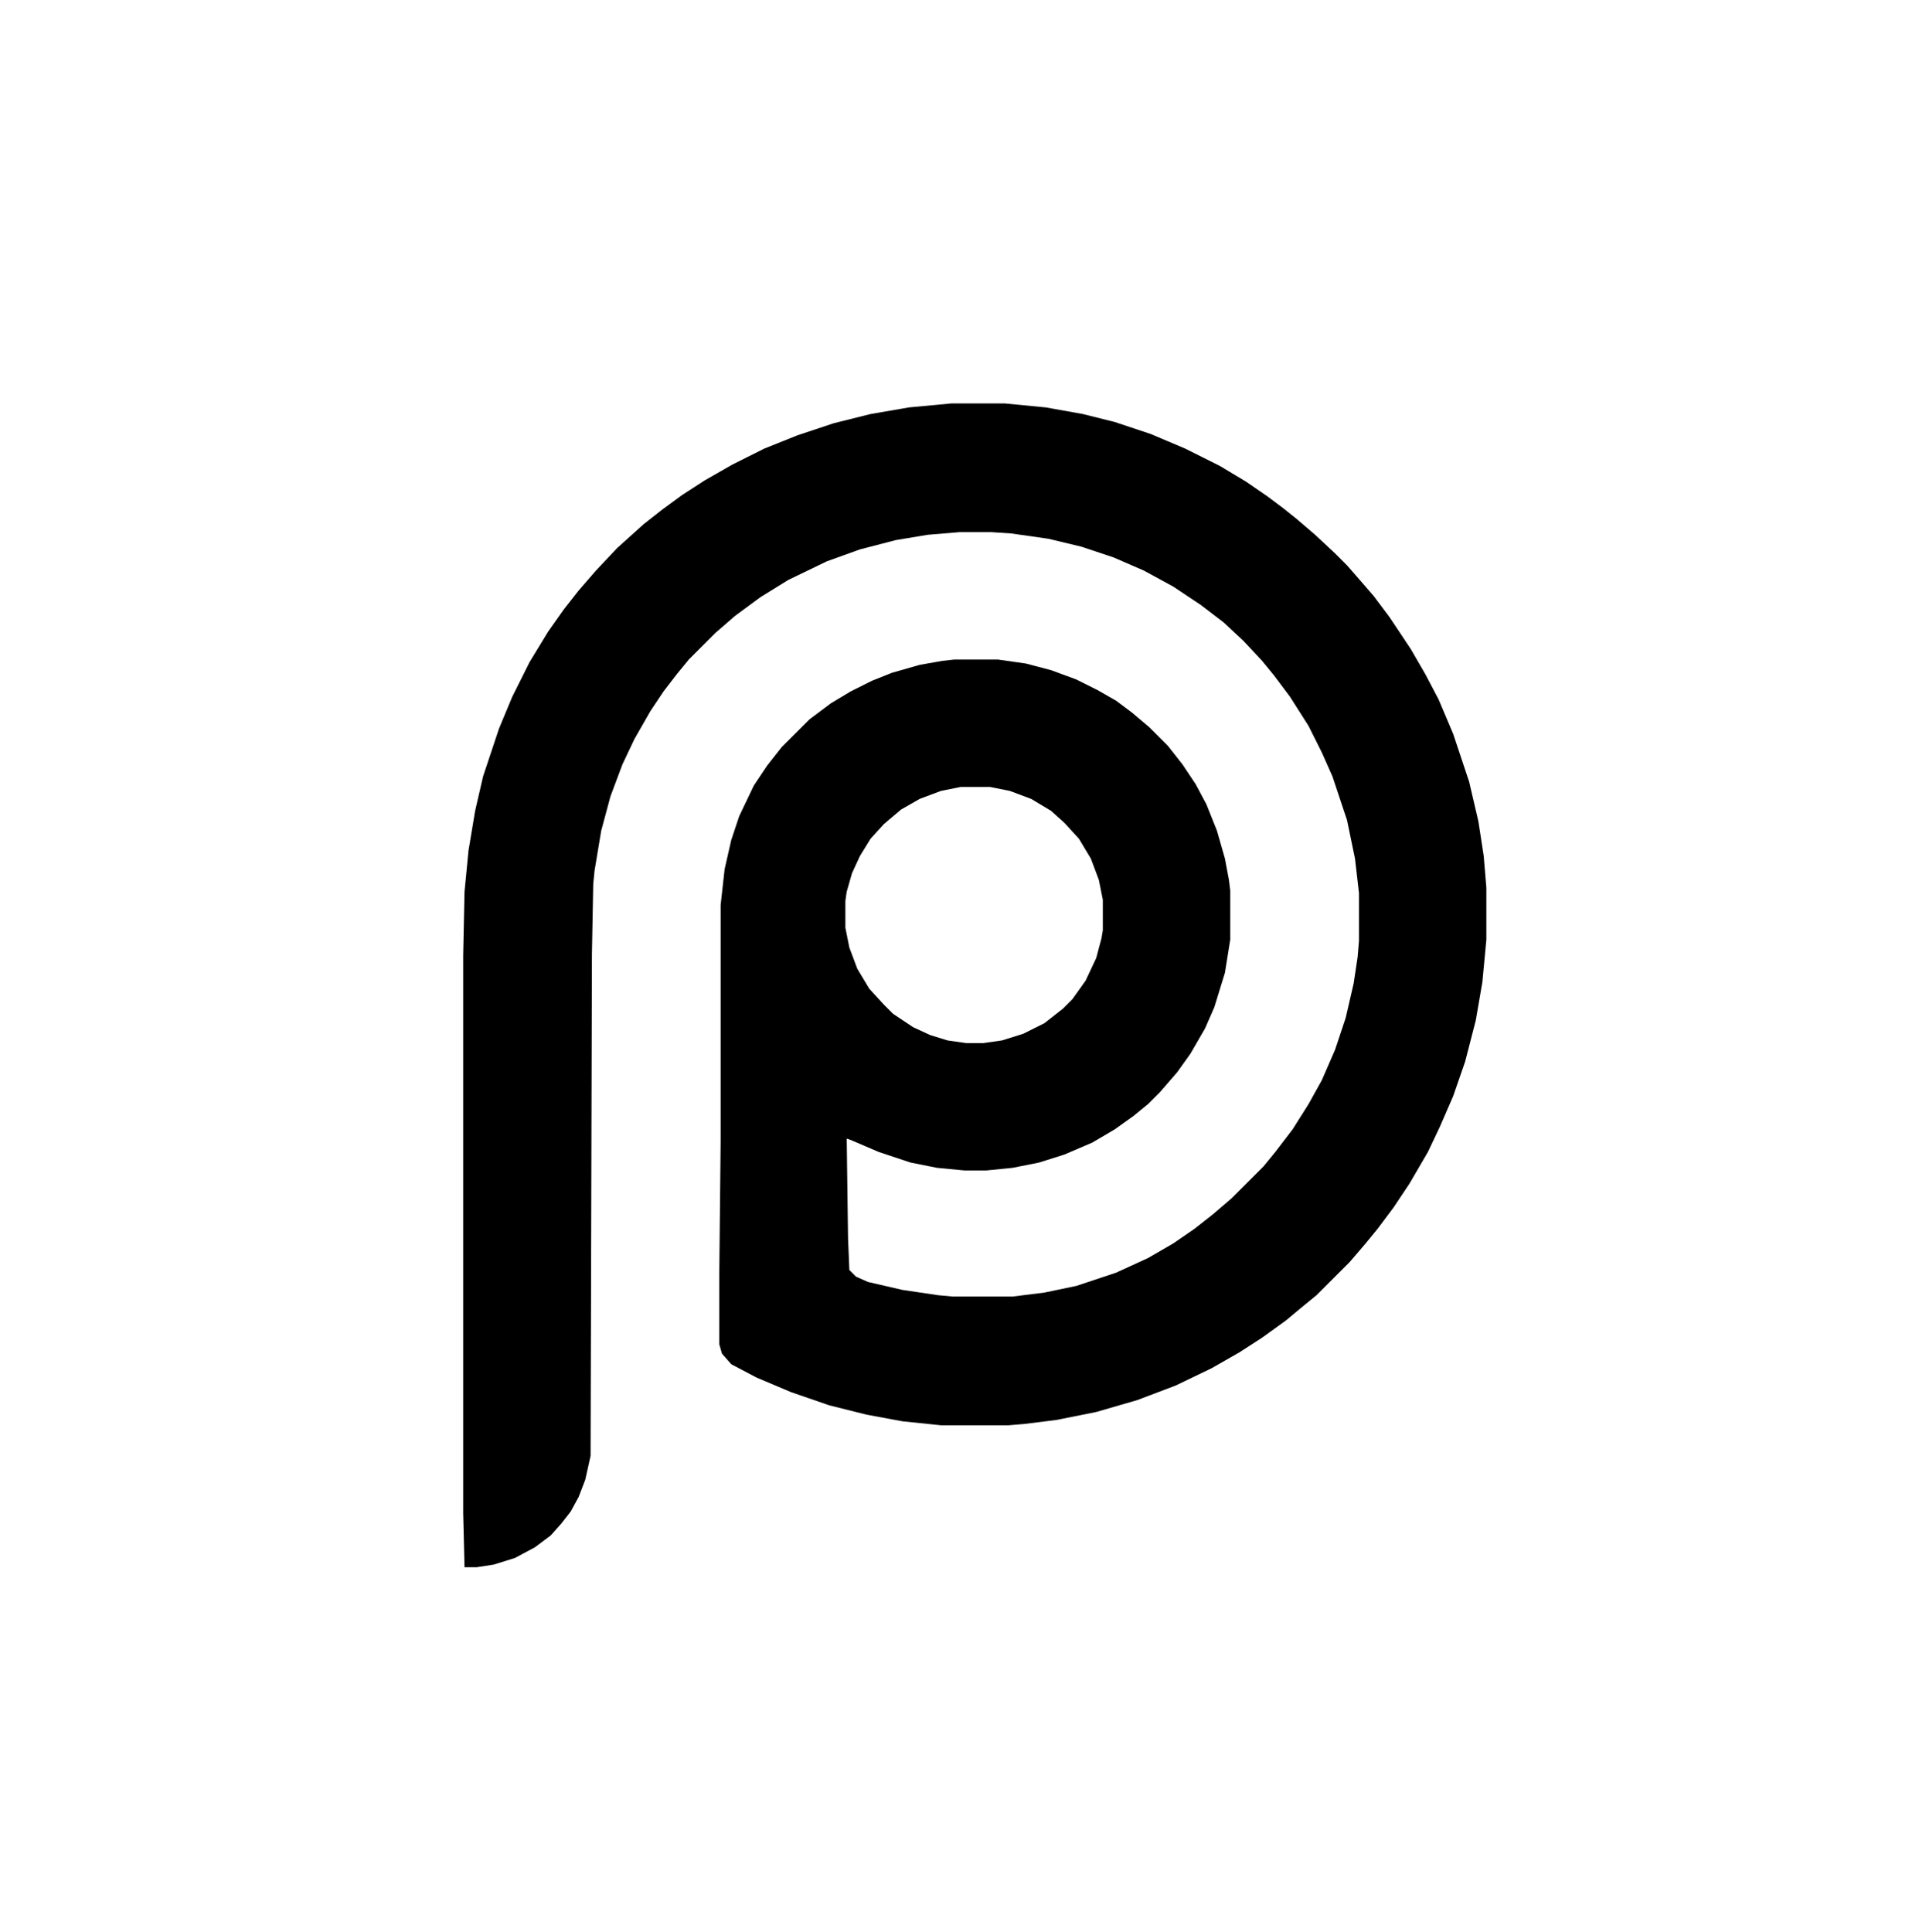
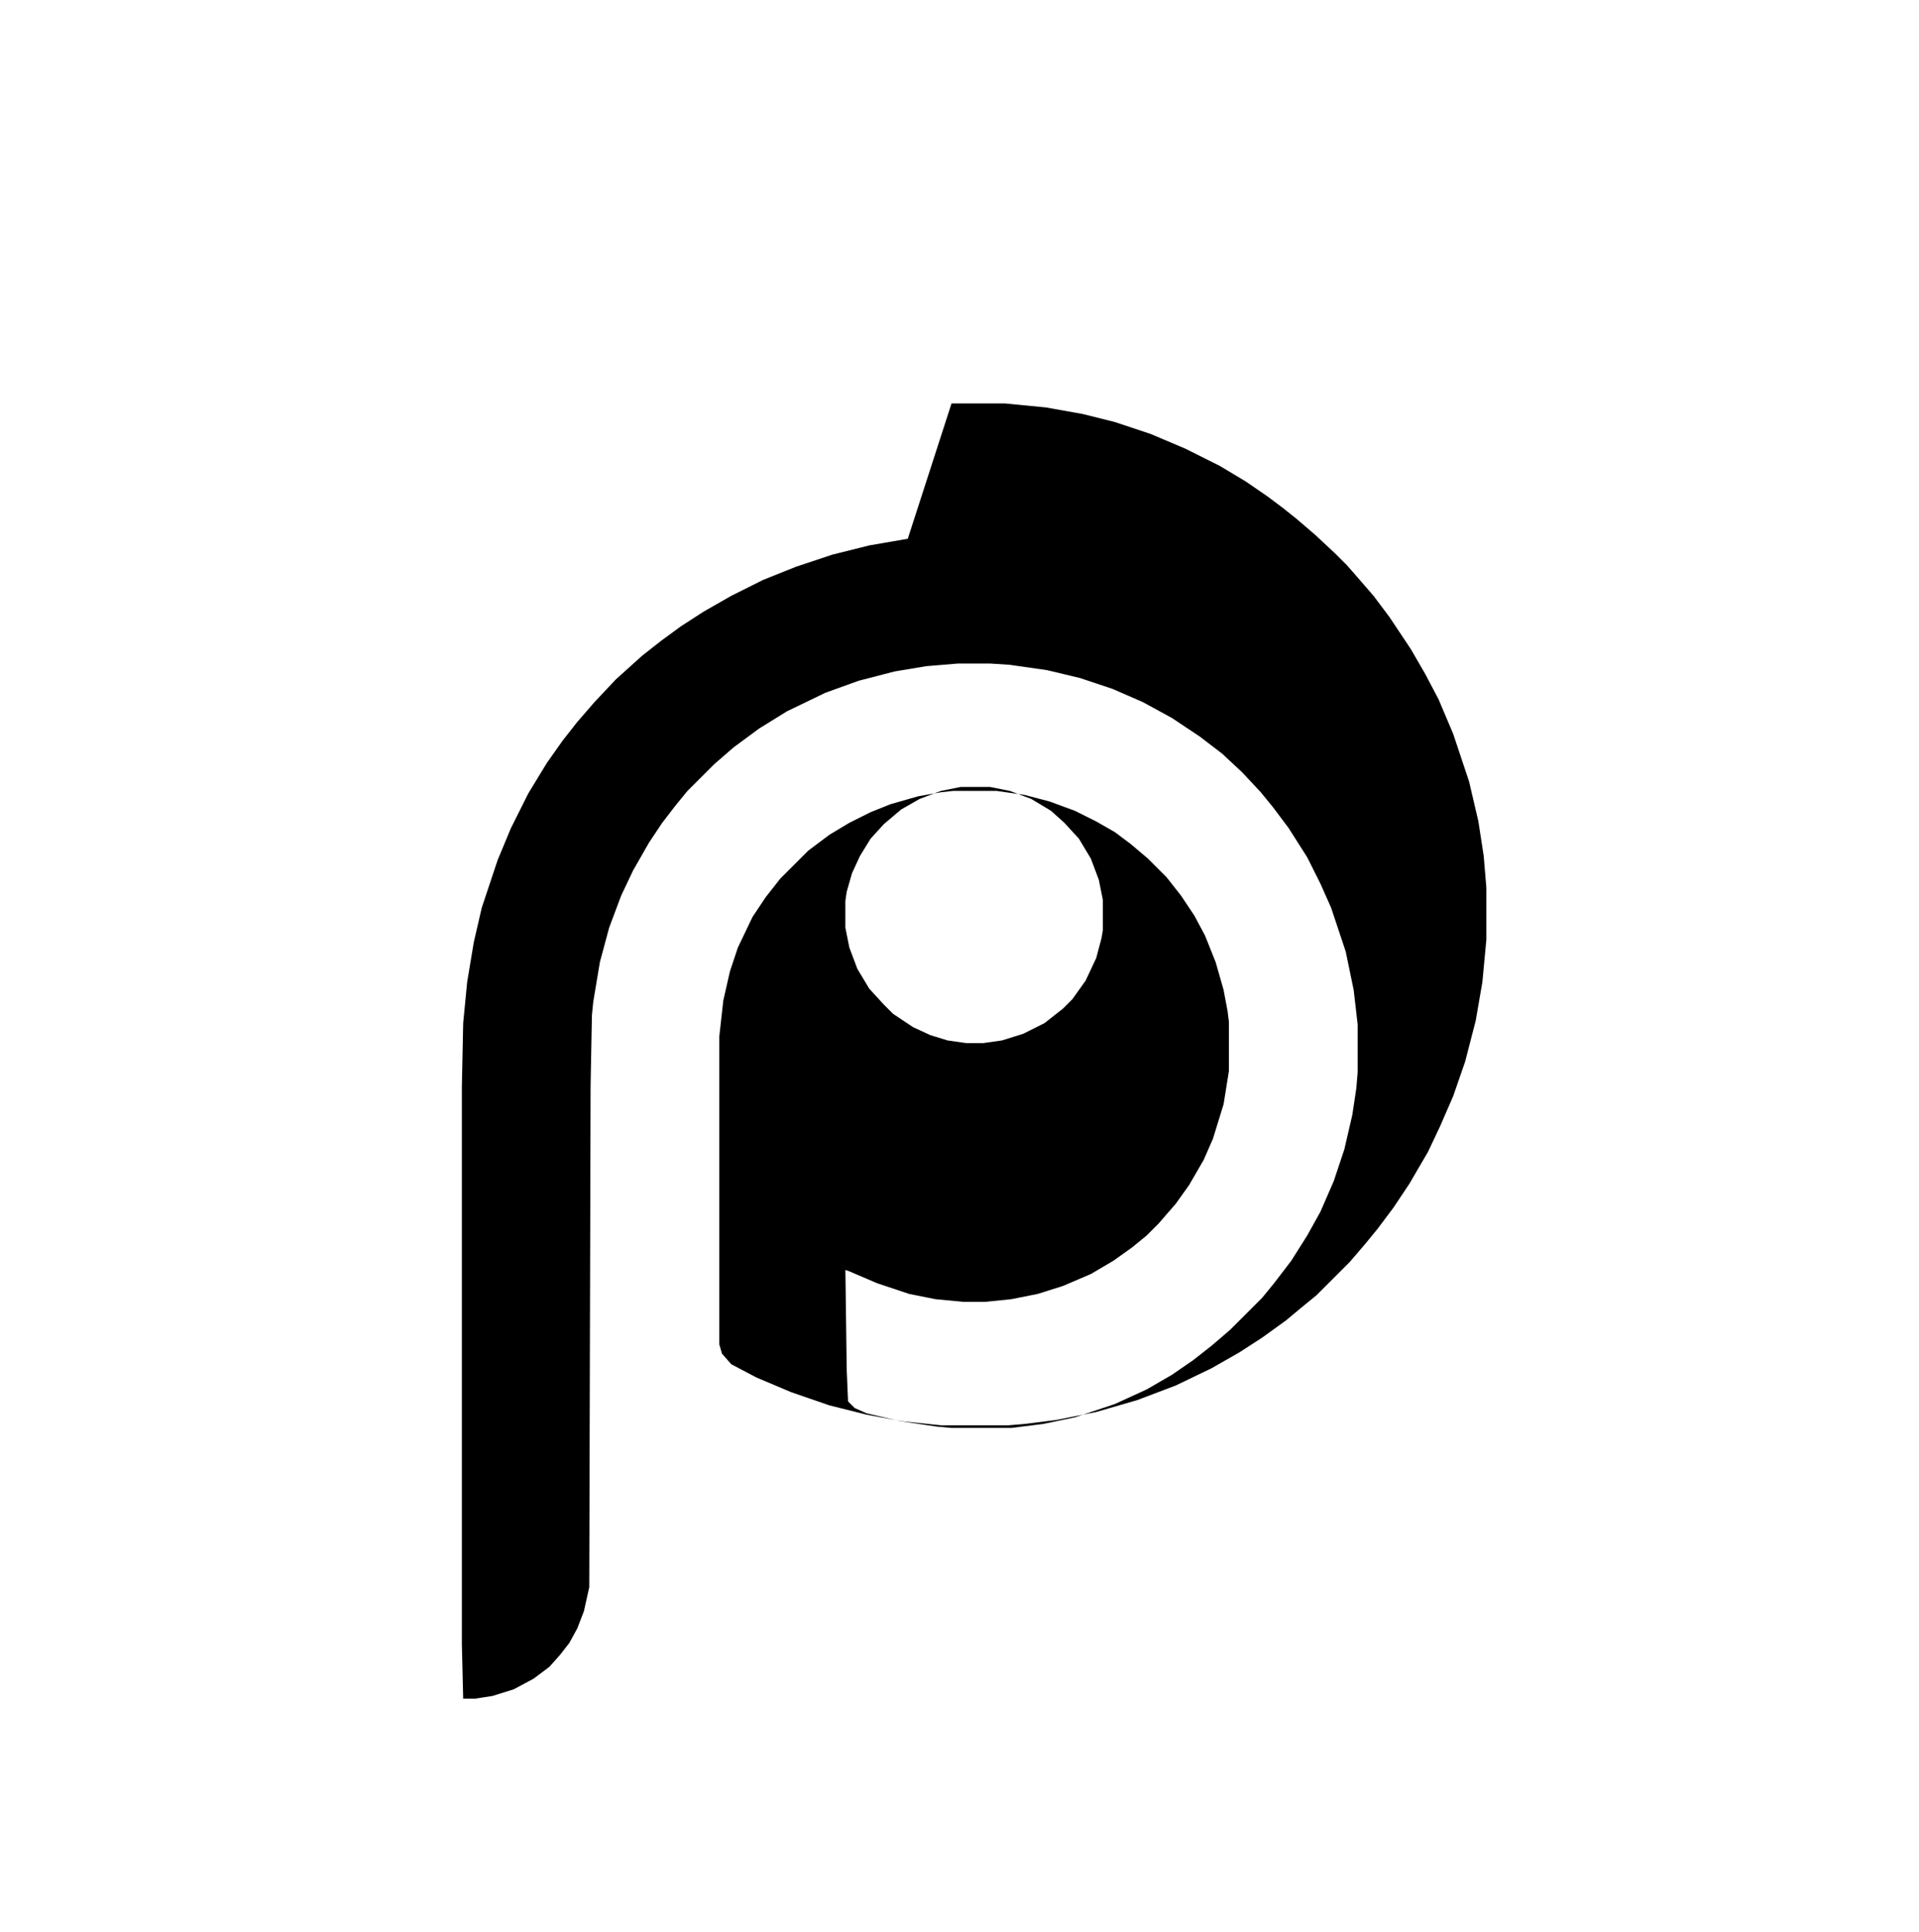
<svg xmlns="http://www.w3.org/2000/svg" version="1.1" viewBox="0 0 1446 1456" width="1446" height="1456">
-   <path transform="translate(717,304)" d="m0 0h40l31 3 28 5 24 6 27 9 26 11 26 13 20 12 16 11 12 9 10 8 14 12 15 14 9 9 7 8 13 15 12 16 16 24 11 19 10 19 11 26 12 36 7 30 4 26 2 24v39l-3 32-5 29-8 31-9 26-10 23-9 19-14 24-12 18-12 16-9 11-12 14-25 25-11 9-12 10-18 13-17 11-21 12-27 13-29 11-31 9-30 6-24 3-12 1h-51l-29-3-27-5-28-7-29-10-26-11-19-10-7-8-2-7v-54l1-99v-178l3-27 5-22 6-18 11-23 10-15 11-14 21-21 16-12 15-9 16-8 15-6 21-6 17-3 9-1h33l21 3 19 5 19 7 16 8 14 8 12 9 13 11 14 14 11 14 10 15 8 15 8 20 6 21 3 16 1 8v37l-4 25-8 26-7 16-11 19-10 14-13 15-9 9-11 9-14 10-17 10-21 9-19 6-20 4-20 2h-16l-21-2-20-4-24-8-21-9-3-1 1 75 1 24 5 5 9 4 26 6 27 4 11 1h45l24-3 24-5 30-10 24-11 19-11 16-11 14-11 14-12 24-24 9-11 13-17 12-19 10-18 10-23 8-24 6-26 3-20 1-12v-36l-3-26-6-29-11-33-8-18-10-20-14-22-12-16-9-11-14-15-15-14-17-13-21-14-22-12-23-10-24-8-25-6-28-4-15-1h-24l-24 2-24 4-27 7-25 9-29 14-21 13-19 14-15 13-20 20-9 11-10 13-10 15-12 21-9 19-9 24-7 26-5 30-1 10-1 53-1 378-4 18-5 13-6 11-7 9-8 9-12 9-15 8-16 5-13 2h-9l-1-41v-420l1-48 3-31 5-30 6-26 12-36 10-24 13-26 14-23 12-17 11-14 13-15 16-17 20-18 14-11 15-11 17-11 21-12 24-12 25-10 27-9 28-7 29-5zm7 289-15 3-16 6-14 8-13 11-10 11-8 13-6 13-4 14-1 7v20l3 15 6 16 9 15 11 12 7 7 15 10 13 6 13 4 14 2h13l14-2 16-5 16-8 14-11 7-7 10-14 8-17 4-15 1-6v-23l-3-15-6-16-9-15-11-12-10-9-15-9-16-6-15-3z" fill="currentColor" />
+   <path transform="translate(717,304)" d="m0 0h40l31 3 28 5 24 6 27 9 26 11 26 13 20 12 16 11 12 9 10 8 14 12 15 14 9 9 7 8 13 15 12 16 16 24 11 19 10 19 11 26 12 36 7 30 4 26 2 24v39l-3 32-5 29-8 31-9 26-10 23-9 19-14 24-12 18-12 16-9 11-12 14-25 25-11 9-12 10-18 13-17 11-21 12-27 13-29 11-31 9-30 6-24 3-12 1h-51l-29-3-27-5-28-7-29-10-26-11-19-10-7-8-2-7v-54v-178l3-27 5-22 6-18 11-23 10-15 11-14 21-21 16-12 15-9 16-8 15-6 21-6 17-3 9-1h33l21 3 19 5 19 7 16 8 14 8 12 9 13 11 14 14 11 14 10 15 8 15 8 20 6 21 3 16 1 8v37l-4 25-8 26-7 16-11 19-10 14-13 15-9 9-11 9-14 10-17 10-21 9-19 6-20 4-20 2h-16l-21-2-20-4-24-8-21-9-3-1 1 75 1 24 5 5 9 4 26 6 27 4 11 1h45l24-3 24-5 30-10 24-11 19-11 16-11 14-11 14-12 24-24 9-11 13-17 12-19 10-18 10-23 8-24 6-26 3-20 1-12v-36l-3-26-6-29-11-33-8-18-10-20-14-22-12-16-9-11-14-15-15-14-17-13-21-14-22-12-23-10-24-8-25-6-28-4-15-1h-24l-24 2-24 4-27 7-25 9-29 14-21 13-19 14-15 13-20 20-9 11-10 13-10 15-12 21-9 19-9 24-7 26-5 30-1 10-1 53-1 378-4 18-5 13-6 11-7 9-8 9-12 9-15 8-16 5-13 2h-9l-1-41v-420l1-48 3-31 5-30 6-26 12-36 10-24 13-26 14-23 12-17 11-14 13-15 16-17 20-18 14-11 15-11 17-11 21-12 24-12 25-10 27-9 28-7 29-5zm7 289-15 3-16 6-14 8-13 11-10 11-8 13-6 13-4 14-1 7v20l3 15 6 16 9 15 11 12 7 7 15 10 13 6 13 4 14 2h13l14-2 16-5 16-8 14-11 7-7 10-14 8-17 4-15 1-6v-23l-3-15-6-16-9-15-11-12-10-9-15-9-16-6-15-3z" fill="currentColor" />
</svg>